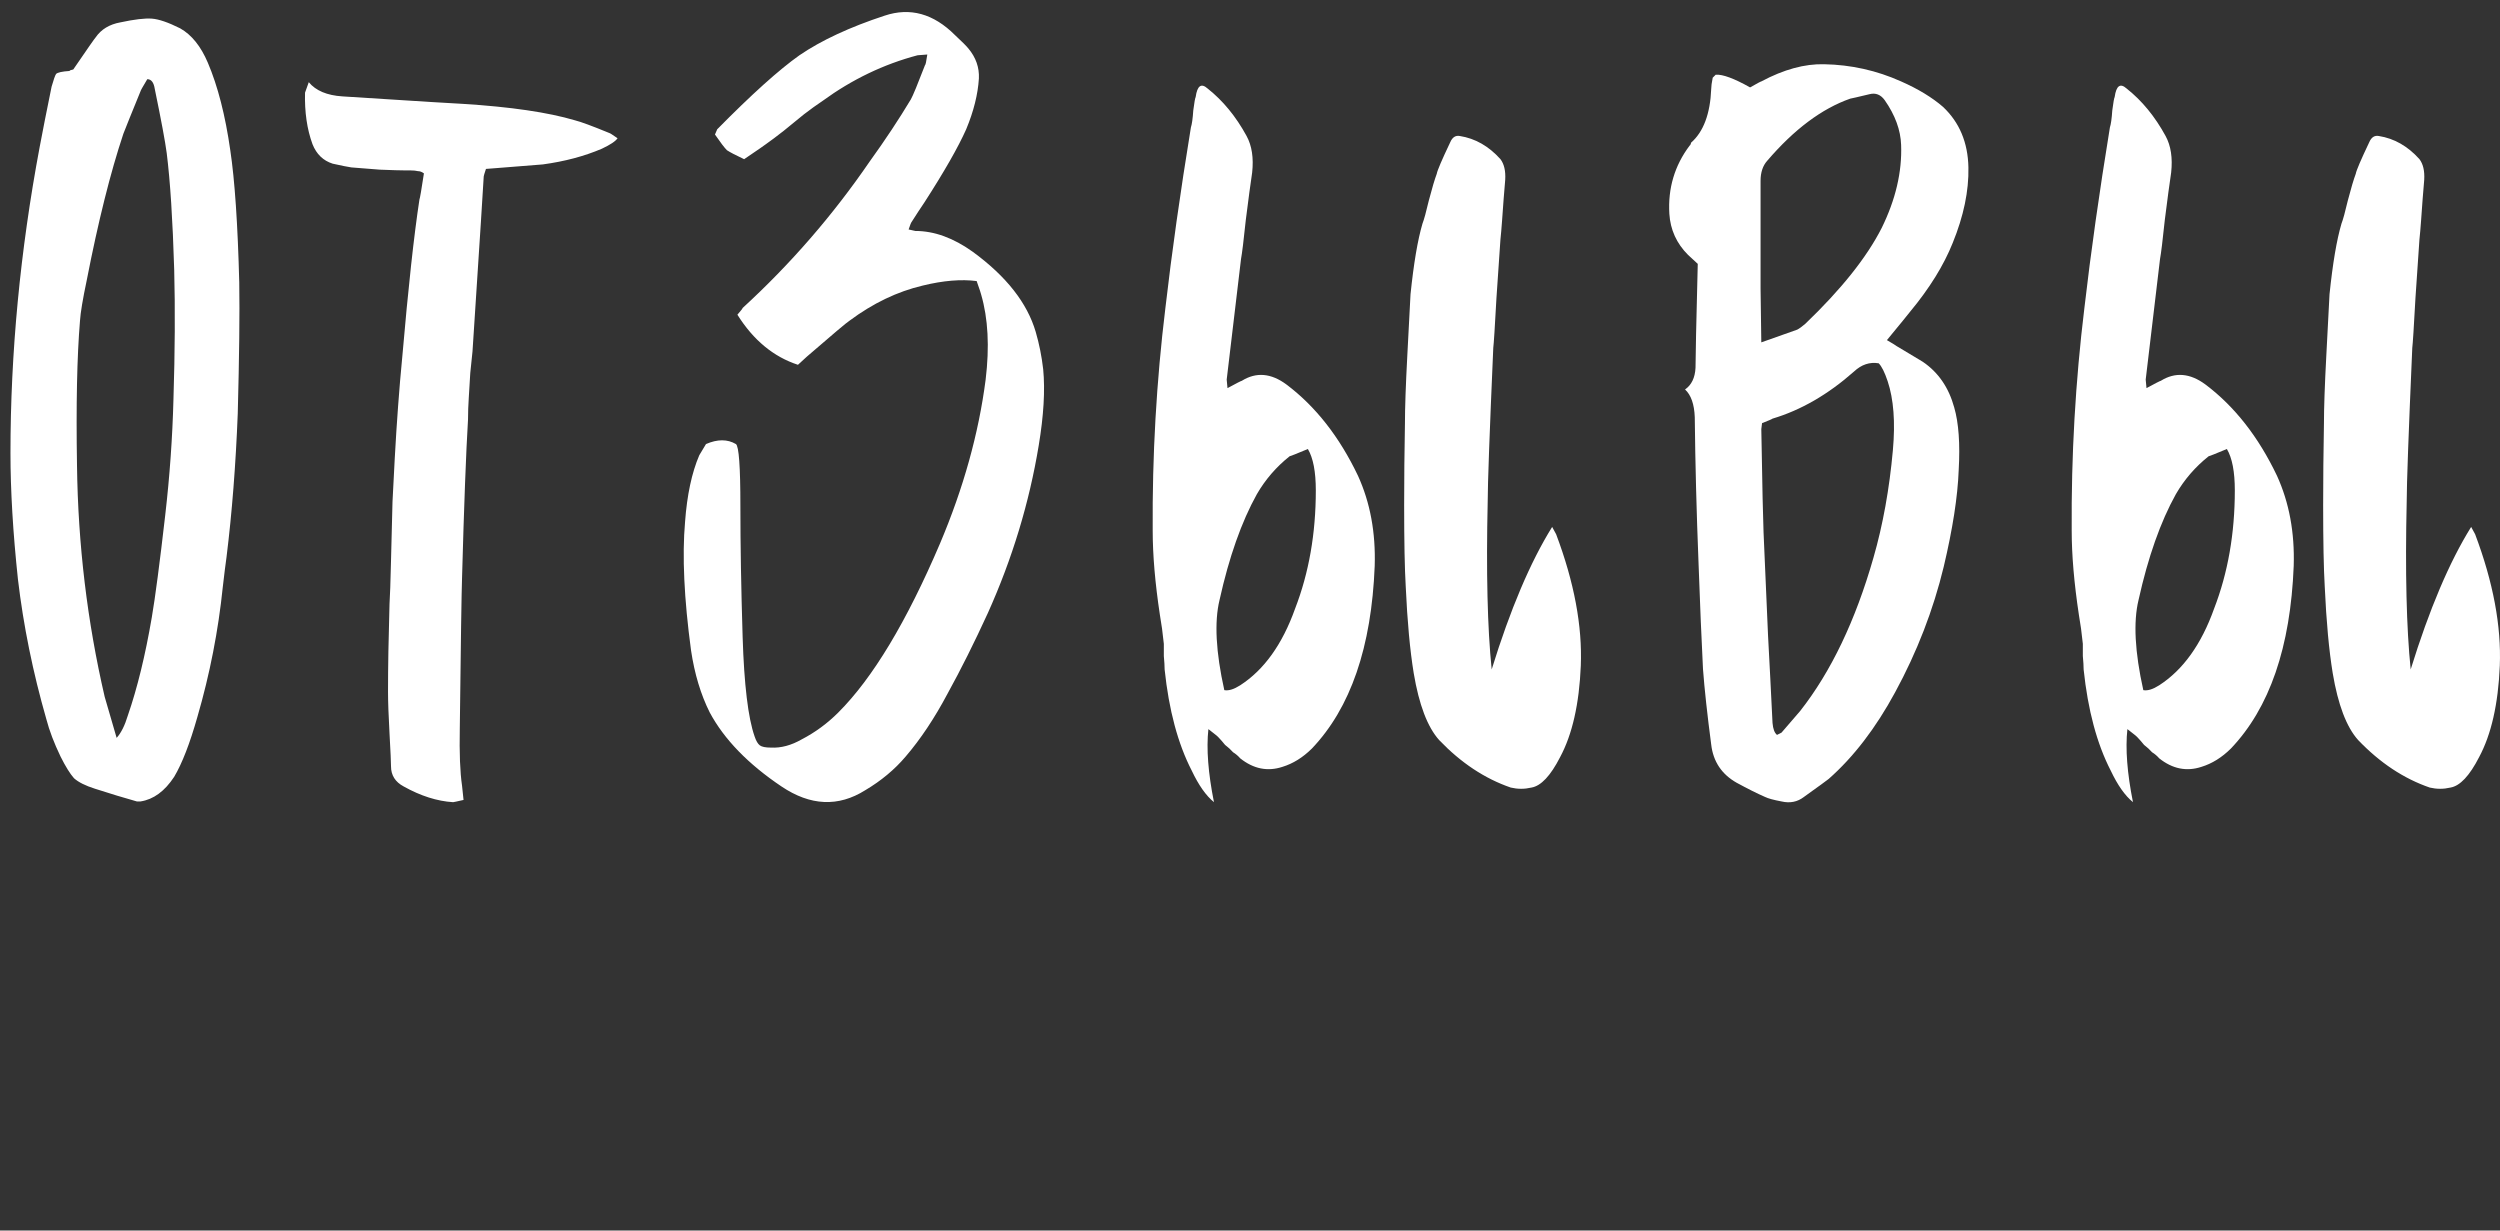
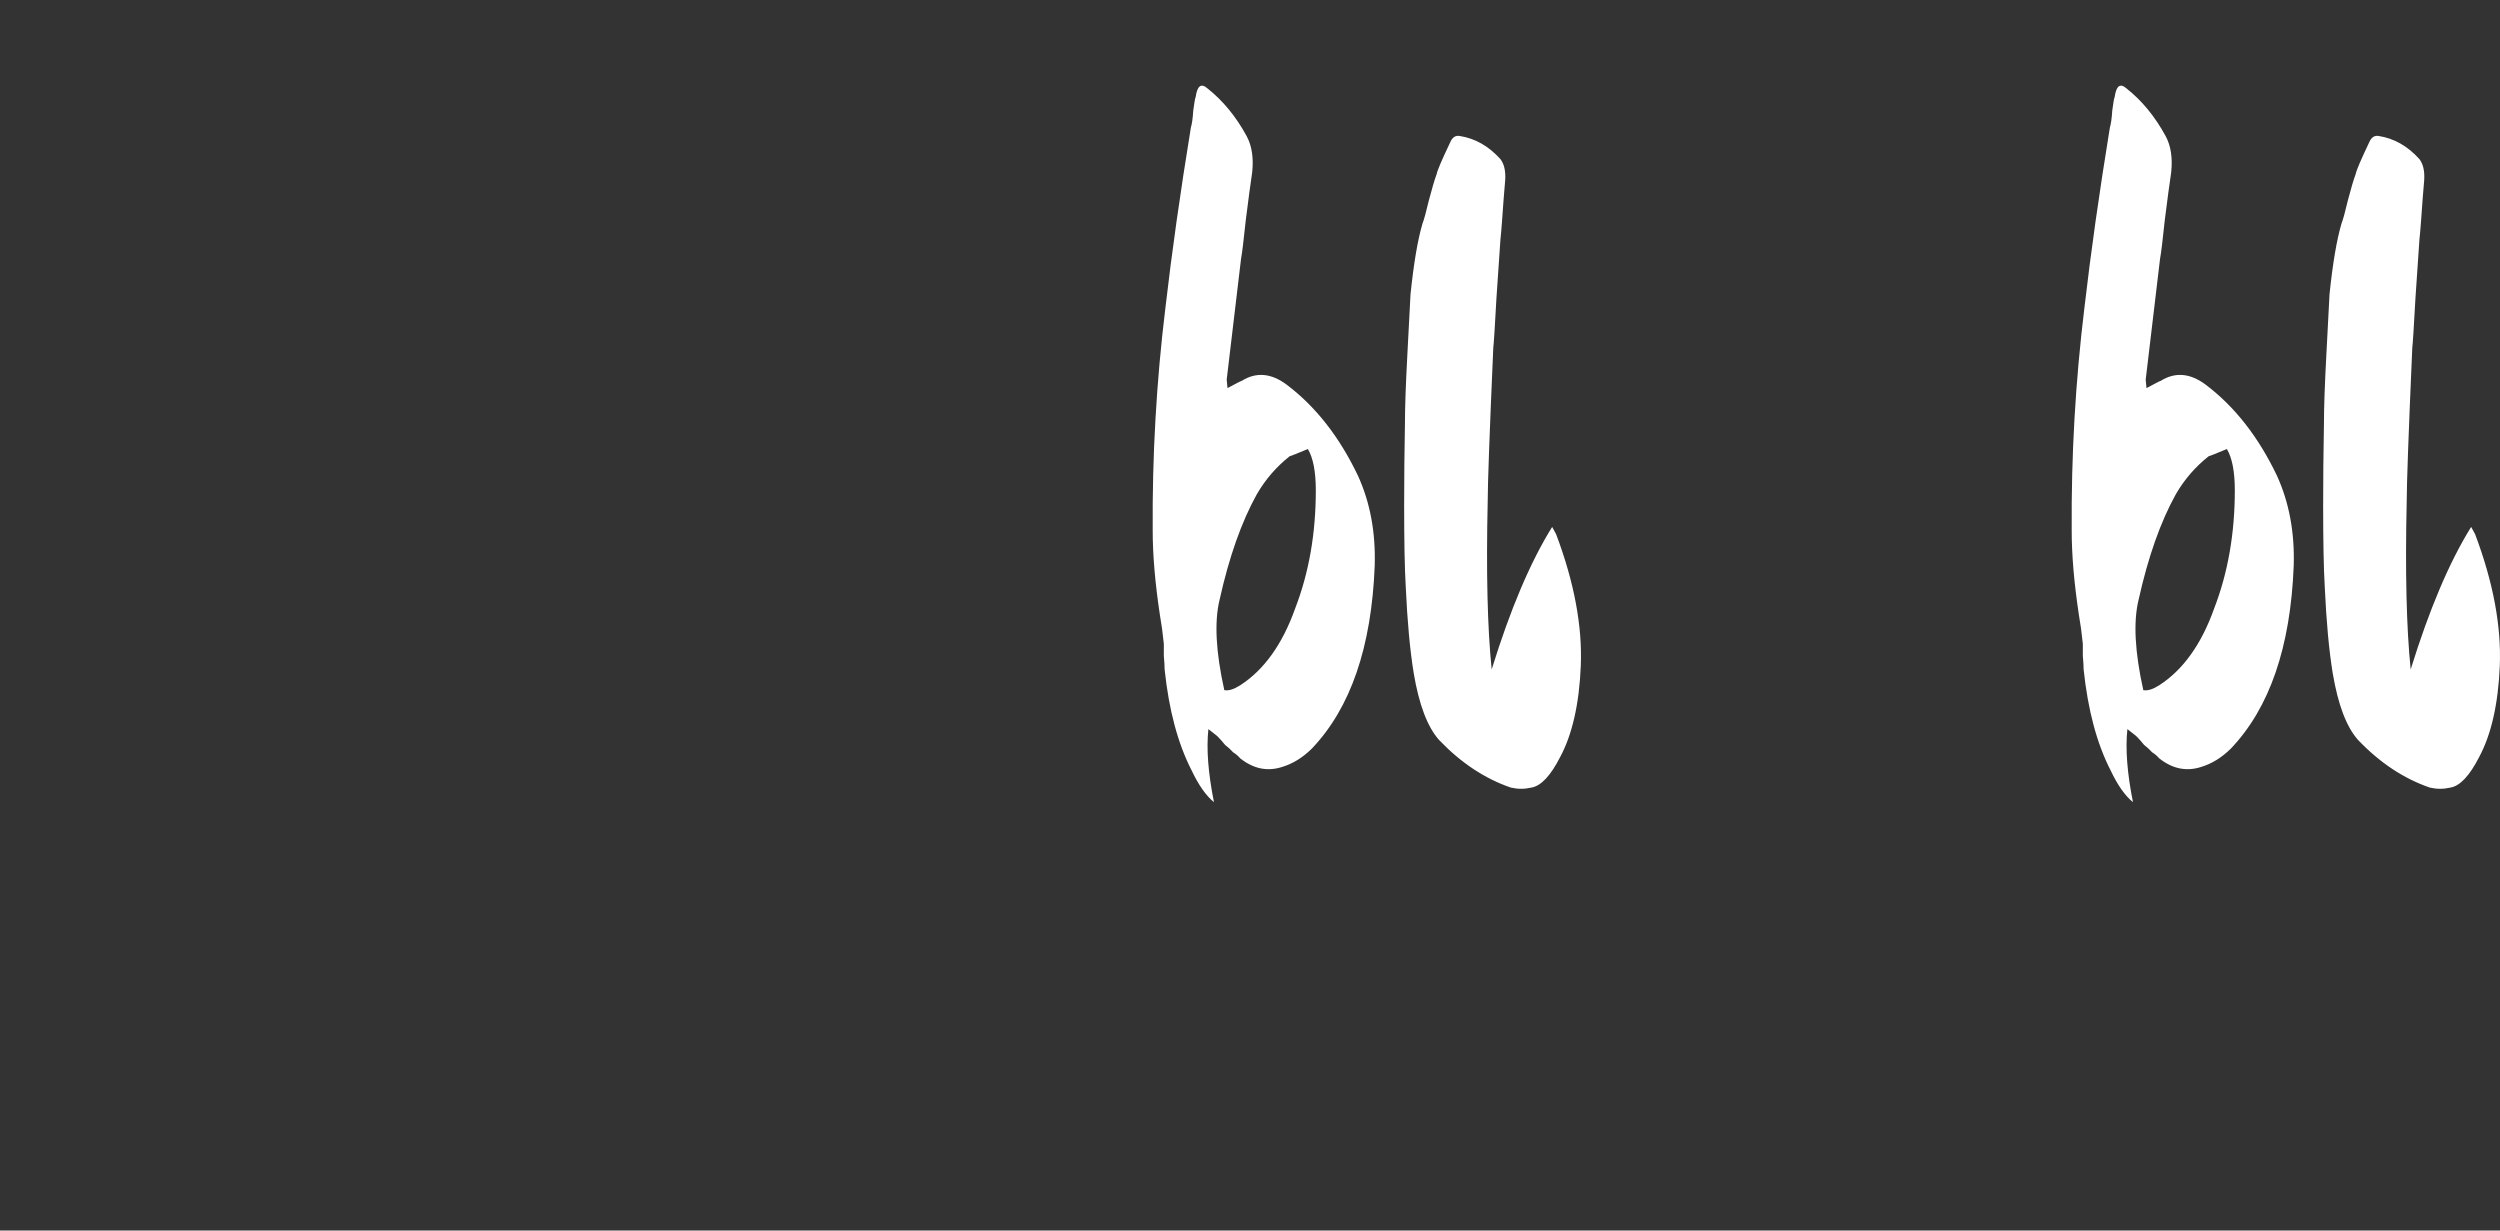
<svg xmlns="http://www.w3.org/2000/svg" width="321" height="158" viewBox="0 0 321 158" fill="none">
  <rect x="0" y="0" width="321" height="158" fill="#333333" stroke="none" />
-   <path d="M30.72 36.28C30.784 40.248 30.72 45.848 30.528 53.08C30.272 59.672 29.792 65.816 29.088 71.512C28.96 72.408 28.8 73.688 28.608 75.352C28.032 80.984 26.944 86.552 25.344 92.056C24.384 95.448 23.392 98.008 22.368 99.736C21.152 101.592 19.712 102.648 18.048 102.904C17.92 102.904 17.856 102.904 17.856 102.904C17.792 102.904 17.696 102.904 17.568 102.904C15.968 102.456 14.176 101.912 12.192 101.272C10.976 100.888 10.08 100.44 9.504 99.928C8.992 99.352 8.416 98.424 7.776 97.144C6.944 95.416 6.336 93.816 5.952 92.344C4.224 86.328 3.008 80.344 2.304 74.392C1.664 68.376 1.344 62.968 1.344 58.168C1.344 45.304 2.592 32.216 5.088 18.904C5.472 16.856 5.984 14.264 6.624 11.128C6.88 10.232 7.072 9.688 7.2 9.496C7.392 9.304 7.968 9.176 8.928 9.112C8.928 9.048 9.088 8.984 9.408 8.92C11.2 6.296 12.16 4.92 12.288 4.792C12.992 3.768 14.048 3.128 15.456 2.872C17.248 2.488 18.592 2.328 19.488 2.392C20.384 2.456 21.6 2.872 23.136 3.64C24.608 4.472 25.792 5.944 26.688 8.056C27.968 11.064 28.928 14.808 29.568 19.288C30.144 23.128 30.528 28.792 30.72 36.28ZM22.272 51.256C22.464 45.176 22.496 39.64 22.368 34.648C22.176 28.248 21.856 23.256 21.408 19.672C21.216 18.2 20.704 15.448 19.872 11.416C19.744 10.584 19.424 10.168 18.912 10.168C18.336 11.128 18.048 11.64 18.048 11.704C16.896 14.52 16.16 16.344 15.84 17.176C14.176 22.168 12.608 28.44 11.136 35.992C10.624 38.424 10.336 40.152 10.272 41.176C9.888 45.784 9.76 51.992 9.888 59.8C10.016 69.912 11.2 79.8 13.44 89.464C13.504 89.656 14.016 91.416 14.976 94.744C15.552 94.104 16.032 93.144 16.416 91.864C17.632 88.344 18.656 84.152 19.488 79.288C19.936 76.664 20.512 72.28 21.216 66.136C21.792 61.144 22.144 56.184 22.272 51.256ZM78.239 17.08C78.302 17.08 78.654 17.304 79.294 17.752C79.038 18.136 78.367 18.584 77.278 19.096C75.038 20.056 72.51 20.728 69.695 21.112C69.63 21.112 67.615 21.272 63.647 21.592C63.647 21.592 63.23 21.624 62.398 21.688C62.206 22.264 62.111 22.584 62.111 22.648C62.111 22.904 61.63 30.392 60.67 45.112C60.606 45.816 60.511 46.744 60.383 47.896C60.319 49.048 60.255 50.104 60.191 51.064C60.127 52.024 60.094 52.952 60.094 53.848C59.839 58.072 59.583 64.856 59.327 74.2C59.263 75.992 59.166 82.424 59.038 93.496C58.974 96.696 59.071 99.16 59.327 100.888C59.327 100.952 59.391 101.56 59.519 102.712C58.687 102.904 58.239 103 58.175 103C56.127 102.872 54.014 102.2 51.839 100.984C50.751 100.408 50.206 99.544 50.206 98.392C50.206 97.88 50.142 96.472 50.014 94.168C49.886 91.864 49.822 90.072 49.822 88.792C49.822 85.656 49.886 81.912 50.014 77.56C50.078 76.6 50.142 74.744 50.206 71.992C50.27 69.24 50.334 66.712 50.398 64.408C50.526 62.104 50.623 60.248 50.687 58.84C50.943 54.168 51.263 49.848 51.647 45.88C52.414 36.984 53.151 30.232 53.855 25.624C53.919 25.496 54.111 24.376 54.431 22.264C54.175 22.072 53.919 21.976 53.663 21.976C53.407 21.912 53.087 21.88 52.703 21.88C52.383 21.88 52.158 21.88 52.031 21.88C51.455 21.88 50.367 21.848 48.767 21.784C47.166 21.656 45.95 21.56 45.118 21.496C44.67 21.432 43.87 21.272 42.718 21.016C41.502 20.632 40.639 19.8 40.127 18.52C39.422 16.6 39.102 14.392 39.166 11.896C39.166 11.896 39.327 11.448 39.647 10.552C40.542 11.64 41.983 12.248 43.967 12.376C53.95 13.016 59.102 13.336 59.422 13.336C65.567 13.72 70.367 14.424 73.823 15.448C74.591 15.64 76.062 16.184 78.239 17.08ZM133.946 47.416C134.202 50.104 134.01 53.368 133.37 57.208C132.154 64.568 129.978 71.736 126.842 78.712C125.114 82.488 123.386 85.944 121.658 89.08C119.994 92.216 118.202 94.904 116.282 97.144C114.874 98.808 113.146 100.248 111.098 101.464C107.642 103.64 104.058 103.48 100.346 100.984C96.058 98.104 92.986 94.936 91.13 91.48C89.978 89.176 89.178 86.52 88.73 83.512C87.834 76.856 87.578 71.352 87.962 67C88.218 63.544 88.826 60.696 89.786 58.456C89.786 58.456 90.074 57.976 90.65 57.016C92.122 56.376 93.402 56.376 94.49 57.016C94.874 57.272 95.066 59.928 95.066 64.984C95.066 69.976 95.162 75.576 95.354 81.784C95.546 87.928 96.058 92.184 96.89 94.552C97.082 95.128 97.306 95.512 97.562 95.704C97.818 95.896 98.298 95.992 99.002 95.992C100.282 96.056 101.594 95.704 102.938 94.936C104.666 94.04 106.234 92.888 107.642 91.48C112.058 87.064 116.41 79.832 120.698 69.784C123.706 62.68 125.658 55.672 126.554 48.76C127.066 44.536 126.874 40.888 125.978 37.816C125.978 37.752 125.786 37.176 125.402 36.088C123.418 35.832 121.114 36.024 118.49 36.664C115.226 37.432 112.09 38.936 109.082 41.176C108.762 41.368 106.938 42.904 103.61 45.784C103.546 45.848 103.162 46.2 102.458 46.84C99.322 45.816 96.73 43.672 94.682 40.408C95.13 39.896 95.354 39.608 95.354 39.544C101.498 33.912 106.938 27.64 111.674 20.728C113.658 17.976 115.418 15.32 116.954 12.76C117.21 12.312 117.818 10.84 118.778 8.344C118.842 8.344 118.938 7.896 119.066 7C118.234 7.064 117.818 7.096 117.818 7.096C113.466 8.248 109.402 10.2 105.626 12.952C104.858 13.464 104.058 14.04 103.226 14.68C102.458 15.32 101.594 16.024 100.634 16.792C99.738 17.496 98.97 18.072 98.33 18.52C98.266 18.584 97.338 19.224 95.546 20.44C94.458 19.928 93.722 19.544 93.338 19.288C93.018 18.968 92.506 18.296 91.802 17.272C91.994 16.824 92.09 16.6 92.09 16.6C96.506 12.12 100.026 8.952 102.65 7.096C105.466 5.176 109.114 3.48 113.594 2.008C116.858 0.92 119.866 1.752 122.618 4.504C123.514 5.336 124.09 5.912 124.346 6.232C125.306 7.384 125.754 8.664 125.69 10.072C125.562 12.12 125.018 14.296 124.058 16.6C123.034 18.904 121.242 22.04 118.682 26.008C118.554 26.2 118.298 26.584 117.914 27.16C117.53 27.736 117.242 28.184 117.05 28.504C116.986 28.568 116.858 28.888 116.666 29.464C117.242 29.592 117.53 29.656 117.53 29.656C119.962 29.656 122.426 30.552 124.922 32.344C129.21 35.48 131.898 38.904 132.986 42.616C133.434 44.152 133.754 45.752 133.946 47.416Z" fill="white" />
-   <path d="M217.608 53.56C217.544 51.896 217.128 50.712 216.36 50.008C217.192 49.432 217.64 48.504 217.704 47.224C217.704 45.944 217.8 41.496 217.992 33.88C217.16 33.112 216.744 32.728 216.744 32.728C215.272 31.256 214.472 29.496 214.344 27.448C214.152 24.184 215.016 21.272 216.936 18.712C216.936 18.712 216.968 18.68 217.032 18.616C217.096 18.488 217.128 18.392 217.128 18.328C218.728 16.92 219.592 14.616 219.72 11.416C219.72 11.096 219.784 10.616 219.912 9.976C219.912 9.976 220.04 9.848 220.296 9.592C221.192 9.528 222.664 10.072 224.712 11.224C225.608 10.712 226.088 10.456 226.152 10.456C229.032 8.92 231.72 8.184 234.216 8.248C237.672 8.312 240.968 9.048 244.104 10.456C246.28 11.416 248.072 12.504 249.48 13.72C251.592 15.704 252.68 18.296 252.744 21.496C252.808 24.504 252.136 27.736 250.728 31.192C249.576 34.072 247.752 37.016 245.256 40.024C245.064 40.28 244.072 41.496 242.28 43.672C243.048 44.12 243.464 44.376 243.528 44.44C245.64 45.72 246.76 46.392 246.888 46.456C248.872 47.8 250.216 49.752 250.92 52.312C251.496 54.296 251.688 56.984 251.496 60.376C251.368 63.768 250.728 67.896 249.576 72.76C248.232 78.328 246.152 83.704 243.336 88.888C240.84 93.496 237.992 97.208 234.792 100.024C234.728 100.088 233.672 100.856 231.624 102.328C230.792 102.968 229.832 103.16 228.744 102.904C227.72 102.712 227.016 102.52 226.632 102.328C225.608 101.88 224.392 101.272 222.984 100.504C221.064 99.416 219.976 97.784 219.72 95.608C219.208 91.704 218.856 88.472 218.664 85.912C218.472 82.136 218.28 77.56 218.088 72.184C217.832 65.72 217.672 59.512 217.608 53.56ZM227.592 53.752C227.528 53.816 227.08 54.008 226.248 54.328C226.184 54.776 226.152 55.032 226.152 55.096C226.28 62.52 226.376 66.936 226.44 68.344C226.44 68.408 226.632 72.824 227.016 81.592C227.08 82.68 227.176 84.504 227.304 87.064C227.432 89.56 227.528 91.48 227.592 92.824C227.656 93.592 227.848 94.104 228.168 94.36C228.552 94.168 228.744 94.072 228.744 94.072C229.96 92.664 230.76 91.736 231.144 91.288C235.112 86.232 238.248 79.672 240.552 71.608C241.768 67.384 242.6 62.776 243.048 57.784C243.368 54.2 243.144 51.256 242.376 48.952C241.992 47.8 241.608 47.032 241.224 46.648C240.072 46.456 239.016 46.808 238.056 47.704C234.728 50.648 231.24 52.664 227.592 53.752ZM226.056 37.048C226.056 37.304 226.088 39.608 226.152 43.96C228.84 43 230.376 42.456 230.76 42.328C231.016 42.2 231.368 41.944 231.816 41.56C236.424 37.144 239.688 33.048 241.608 29.272C243.4 25.624 244.232 22.072 244.104 18.616C244.04 16.696 243.336 14.776 241.992 12.856C241.48 12.152 240.84 11.896 240.072 12.088C238.472 12.472 237.64 12.664 237.576 12.664C233.928 13.944 230.376 16.6 226.92 20.632C226.344 21.272 226.056 22.136 226.056 23.224C226.056 24.888 226.056 27.288 226.056 30.424C226.056 33.56 226.056 35.768 226.056 37.048Z" fill="white" />
-   <path d="M165.171 49.364C168.917 52.178 171.982 56.088 174.367 61.092C175.933 64.532 176.648 68.389 176.512 72.663C176.103 83.088 173.413 90.907 168.44 96.12C167.282 97.266 166.022 98.048 164.66 98.465C162.753 99.091 160.948 98.726 159.245 97.371C158.972 97.058 158.666 96.797 158.325 96.589C158.053 96.276 157.712 95.963 157.303 95.65C156.963 95.233 156.69 94.921 156.486 94.712C156.418 94.608 155.975 94.243 155.158 93.618C154.885 96.12 155.124 99.247 155.873 103C154.851 102.166 153.898 100.811 153.012 98.934C151.241 95.494 150.083 91.168 149.538 85.955C149.538 85.538 149.504 84.965 149.436 84.235C149.436 83.505 149.436 82.984 149.436 82.671C149.3 81.316 149.13 80.065 148.925 78.918C148.312 74.853 148.006 71.256 148.006 68.129C147.938 58.538 148.482 48.999 149.64 39.512C150.458 32.423 151.548 24.709 152.91 16.369C153.046 15.952 153.148 15.222 153.217 14.18C153.353 13.137 153.455 12.564 153.523 12.46C153.727 11 154.238 10.635 155.056 11.365C157.031 12.929 158.7 14.961 160.062 17.463C160.743 18.714 160.982 20.278 160.777 22.155C160.573 23.51 160.301 25.543 159.96 28.253C159.688 30.86 159.483 32.528 159.347 33.257C158.666 38.887 158.053 44.047 157.508 48.738C157.508 48.738 157.542 49.103 157.61 49.833C158.768 49.207 159.381 48.895 159.449 48.895C161.288 47.748 163.196 47.904 165.171 49.364ZM166.295 78.136C168.066 73.55 168.951 68.493 168.951 62.968C168.951 60.571 168.611 58.798 167.93 57.652C166.431 58.277 165.648 58.59 165.58 58.59C163.877 59.945 162.48 61.561 161.39 63.437C159.415 66.982 157.814 71.517 156.588 77.042C155.907 79.857 156.111 83.714 157.201 88.614C157.746 88.718 158.427 88.509 159.245 87.988C162.31 86.007 164.66 82.724 166.295 78.136ZM199.808 68.598C202.124 74.748 203.179 80.378 202.975 85.486C202.771 90.386 201.885 94.295 200.319 97.214C199.093 99.612 197.866 100.915 196.64 101.124C195.755 101.332 194.869 101.332 193.984 101.124C190.646 99.977 187.581 97.944 184.788 95.025C183.29 93.357 182.2 90.49 181.519 86.424C181.042 83.505 180.701 79.805 180.497 75.322C180.361 73.028 180.293 69.536 180.293 64.845C180.293 61.509 180.327 58.016 180.395 54.368C180.395 52.387 180.497 49.468 180.701 45.611C180.906 41.545 181.042 38.939 181.11 37.792C181.519 33.831 182.03 30.807 182.643 28.722C182.847 28.201 183.119 27.211 183.46 25.751C183.869 24.188 184.209 23.041 184.482 22.311C184.55 21.894 185.129 20.539 186.219 18.245C186.491 17.62 186.9 17.359 187.445 17.463C189.42 17.776 191.157 18.767 192.656 20.435C193.132 21.06 193.337 21.946 193.269 23.093C193.201 23.823 193.132 24.657 193.064 25.595C192.996 26.429 192.928 27.367 192.86 28.41C192.792 29.348 192.724 30.13 192.656 30.755C192.587 31.902 192.417 34.404 192.145 38.261C191.94 42.014 191.804 44.151 191.736 44.672C191.259 55.619 191.021 62.186 191.021 64.376C190.816 73.445 190.987 80.638 191.532 85.955C193.916 78.241 196.504 72.142 199.297 67.659C199.637 68.285 199.808 68.598 199.808 68.598Z" fill="white" />
+   <path d="M165.171 49.364C168.917 52.178 171.982 56.088 174.367 61.092C175.933 64.532 176.648 68.389 176.512 72.663C176.103 83.088 173.413 90.907 168.44 96.12C167.282 97.266 166.022 98.048 164.66 98.465C162.753 99.091 160.948 98.726 159.245 97.371C158.972 97.058 158.666 96.797 158.325 96.589C158.053 96.276 157.712 95.963 157.303 95.65C156.963 95.233 156.69 94.921 156.486 94.712C156.418 94.608 155.975 94.243 155.158 93.618C154.885 96.12 155.124 99.247 155.873 103C154.851 102.166 153.898 100.811 153.012 98.934C151.241 95.494 150.083 91.168 149.538 85.955C149.538 85.538 149.504 84.965 149.436 84.235C149.436 83.505 149.436 82.984 149.436 82.671C149.3 81.316 149.13 80.065 148.925 78.918C148.312 74.853 148.006 71.256 148.006 68.129C147.938 58.538 148.482 48.999 149.64 39.512C150.458 32.423 151.548 24.709 152.91 16.369C153.046 15.952 153.148 15.222 153.217 14.18C153.353 13.137 153.455 12.564 153.523 12.46C153.727 11 154.238 10.635 155.056 11.365C157.031 12.929 158.7 14.961 160.062 17.463C160.743 18.714 160.982 20.278 160.777 22.155C160.573 23.51 160.301 25.543 159.96 28.253C159.688 30.86 159.483 32.528 159.347 33.257C158.666 38.887 158.053 44.047 157.508 48.738C157.508 48.738 157.542 49.103 157.61 49.833C158.768 49.207 159.381 48.895 159.449 48.895C161.288 47.748 163.196 47.904 165.171 49.364ZM166.295 78.136C168.066 73.55 168.951 68.493 168.951 62.968C168.951 60.571 168.611 58.798 167.93 57.652C166.431 58.277 165.648 58.59 165.58 58.59C163.877 59.945 162.48 61.561 161.39 63.437C159.415 66.982 157.814 71.517 156.588 77.042C155.907 79.857 156.111 83.714 157.201 88.614C157.746 88.718 158.427 88.509 159.245 87.988C162.31 86.007 164.66 82.724 166.295 78.136ZM199.808 68.598C202.124 74.748 203.179 80.378 202.975 85.486C202.771 90.386 201.885 94.295 200.319 97.214C199.093 99.612 197.866 100.915 196.64 101.124C195.755 101.332 194.869 101.332 193.984 101.124C190.646 99.977 187.581 97.944 184.788 95.025C183.29 93.357 182.2 90.49 181.519 86.424C181.042 83.505 180.701 79.805 180.497 75.322C180.361 73.028 180.293 69.536 180.293 64.845C180.293 61.509 180.327 58.016 180.395 54.368C180.395 52.387 180.497 49.468 180.701 45.611C180.906 41.545 181.042 38.939 181.11 37.792C181.519 33.831 182.03 30.807 182.643 28.722C182.847 28.201 183.119 27.211 183.46 25.751C183.869 24.188 184.209 23.041 184.482 22.311C184.55 21.894 185.129 20.539 186.219 18.245C186.491 17.62 186.9 17.359 187.445 17.463C189.42 17.776 191.157 18.767 192.656 20.435C193.132 21.06 193.337 21.946 193.269 23.093C193.201 23.823 193.132 24.657 193.064 25.595C192.996 26.429 192.928 27.367 192.86 28.41C192.792 29.348 192.724 30.13 192.656 30.755C192.587 31.902 192.417 34.404 192.145 38.261C191.94 42.014 191.804 44.151 191.736 44.672C191.259 55.619 191.021 62.186 191.021 64.376C190.816 73.445 190.987 80.638 191.532 85.955C193.916 78.241 196.504 72.142 199.297 67.659Z" fill="white" />
  <path d="M283.171 49.364C286.917 52.178 289.982 56.088 292.367 61.092C293.933 64.532 294.648 68.389 294.512 72.663C294.103 83.088 291.413 90.907 286.44 96.12C285.282 97.266 284.022 98.048 282.66 98.465C280.753 99.091 278.948 98.726 277.245 97.371C276.972 97.058 276.666 96.797 276.325 96.589C276.053 96.276 275.712 95.963 275.303 95.65C274.963 95.233 274.69 94.921 274.486 94.712C274.418 94.608 273.975 94.243 273.158 93.618C272.885 96.12 273.124 99.247 273.873 103C272.851 102.166 271.898 100.811 271.012 98.934C269.241 95.494 268.083 91.168 267.538 85.955C267.538 85.538 267.504 84.965 267.436 84.235C267.436 83.505 267.436 82.984 267.436 82.671C267.3 81.316 267.13 80.065 266.925 78.918C266.312 74.853 266.006 71.256 266.006 68.129C265.938 58.538 266.482 48.999 267.64 39.512C268.458 32.423 269.548 24.709 270.91 16.369C271.046 15.952 271.148 15.222 271.217 14.18C271.353 13.137 271.455 12.564 271.523 12.46C271.727 11 272.238 10.635 273.056 11.365C275.031 12.929 276.7 14.961 278.062 17.463C278.743 18.714 278.982 20.278 278.777 22.155C278.573 23.51 278.301 25.543 277.96 28.253C277.688 30.86 277.483 32.528 277.347 33.257C276.666 38.887 276.053 44.047 275.508 48.738C275.508 48.738 275.542 49.103 275.61 49.833C276.768 49.207 277.381 48.895 277.449 48.895C279.288 47.748 281.196 47.904 283.171 49.364ZM284.295 78.136C286.066 73.55 286.951 68.493 286.951 62.968C286.951 60.571 286.611 58.798 285.93 57.652C284.431 58.277 283.648 58.59 283.58 58.59C281.877 59.945 280.48 61.561 279.39 63.437C277.415 66.982 275.814 71.517 274.588 77.042C273.907 79.857 274.111 83.714 275.201 88.614C275.746 88.718 276.427 88.509 277.245 87.988C280.31 86.007 282.66 82.724 284.295 78.136ZM317.808 68.598C320.124 74.748 321.179 80.378 320.975 85.486C320.771 90.386 319.885 94.295 318.319 97.214C317.093 99.612 315.866 100.915 314.64 101.124C313.755 101.332 312.869 101.332 311.984 101.124C308.646 99.977 305.581 97.944 302.788 95.025C301.29 93.357 300.2 90.49 299.519 86.424C299.042 83.505 298.701 79.805 298.497 75.322C298.361 73.028 298.293 69.536 298.293 64.845C298.293 61.509 298.327 58.016 298.395 54.368C298.395 52.387 298.497 49.468 298.701 45.611C298.906 41.545 299.042 38.939 299.11 37.792C299.519 33.831 300.03 30.807 300.643 28.722C300.847 28.201 301.119 27.211 301.46 25.751C301.869 24.188 302.209 23.041 302.482 22.311C302.55 21.894 303.129 20.539 304.219 18.245C304.491 17.62 304.9 17.359 305.445 17.463C307.42 17.776 309.157 18.767 310.656 20.435C311.132 21.06 311.337 21.946 311.269 23.093C311.201 23.823 311.132 24.657 311.064 25.595C310.996 26.429 310.928 27.367 310.86 28.41C310.792 29.348 310.724 30.13 310.656 30.755C310.587 31.902 310.417 34.404 310.145 38.261C309.94 42.014 309.804 44.151 309.736 44.672C309.259 55.619 309.021 62.186 309.021 64.376C308.816 73.445 308.987 80.638 309.532 85.955C311.916 78.241 314.504 72.142 317.297 67.659C317.637 68.285 317.808 68.598 317.808 68.598Z" fill="white" />
</svg>